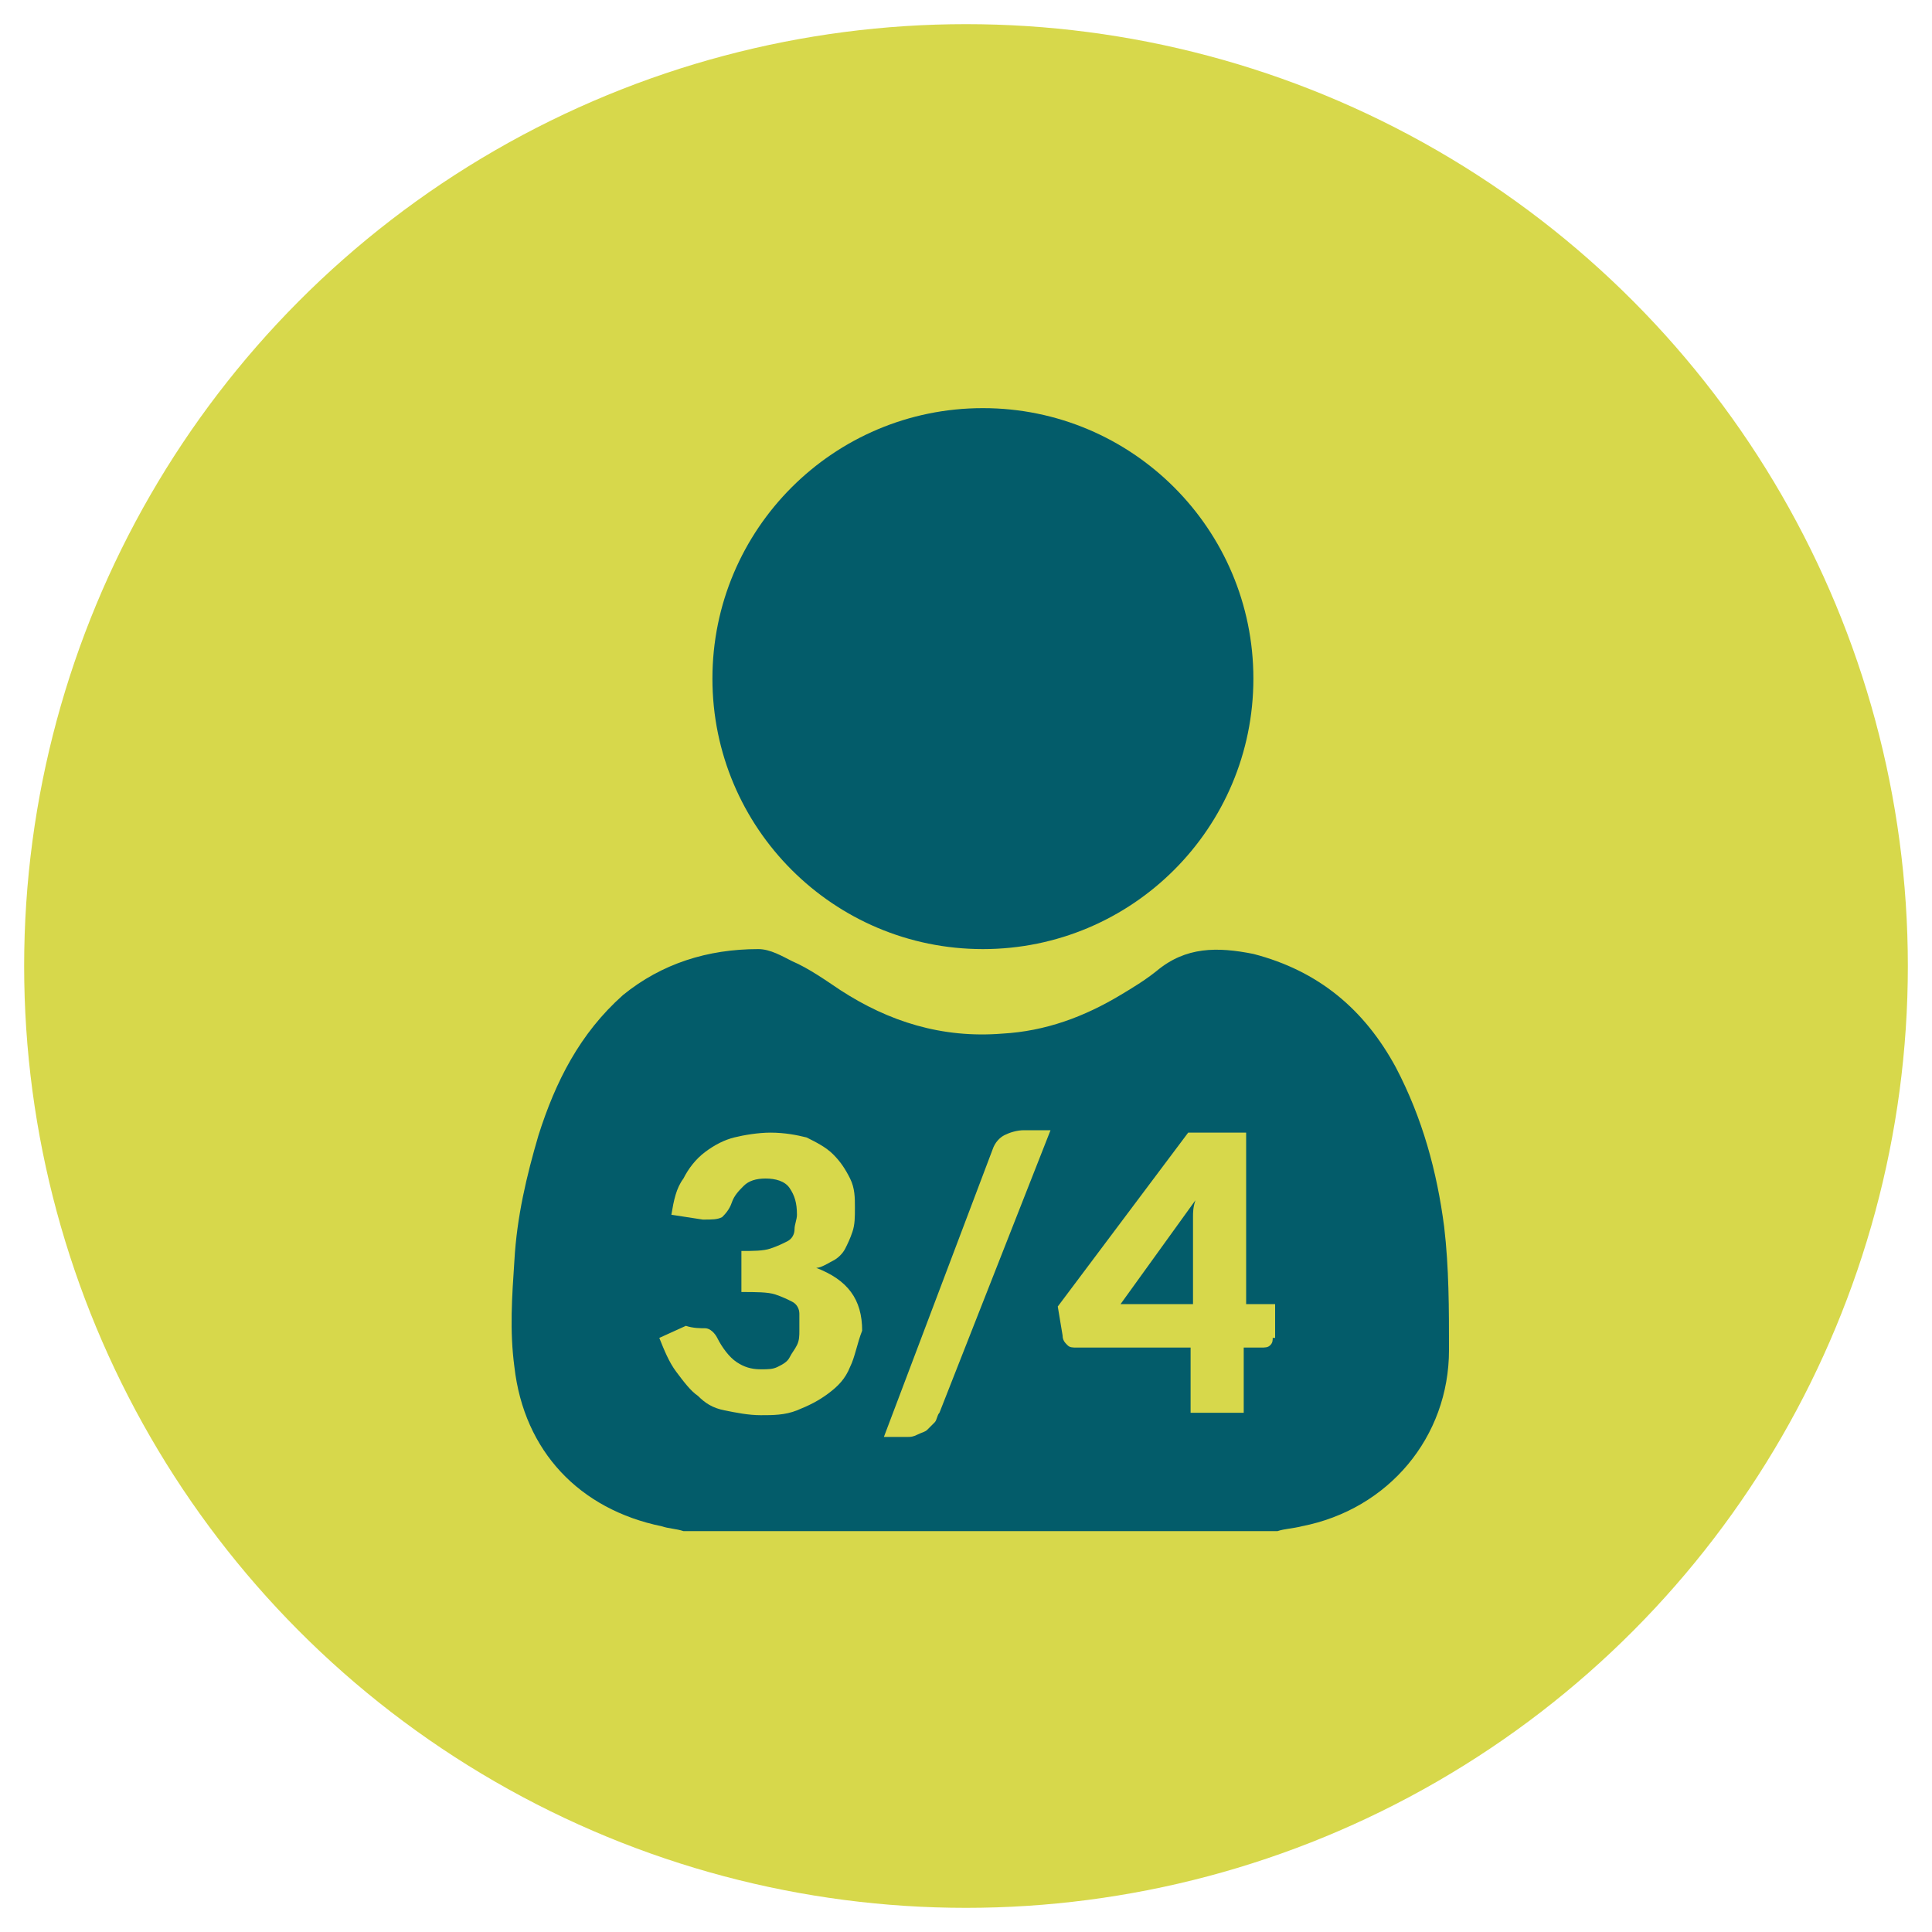
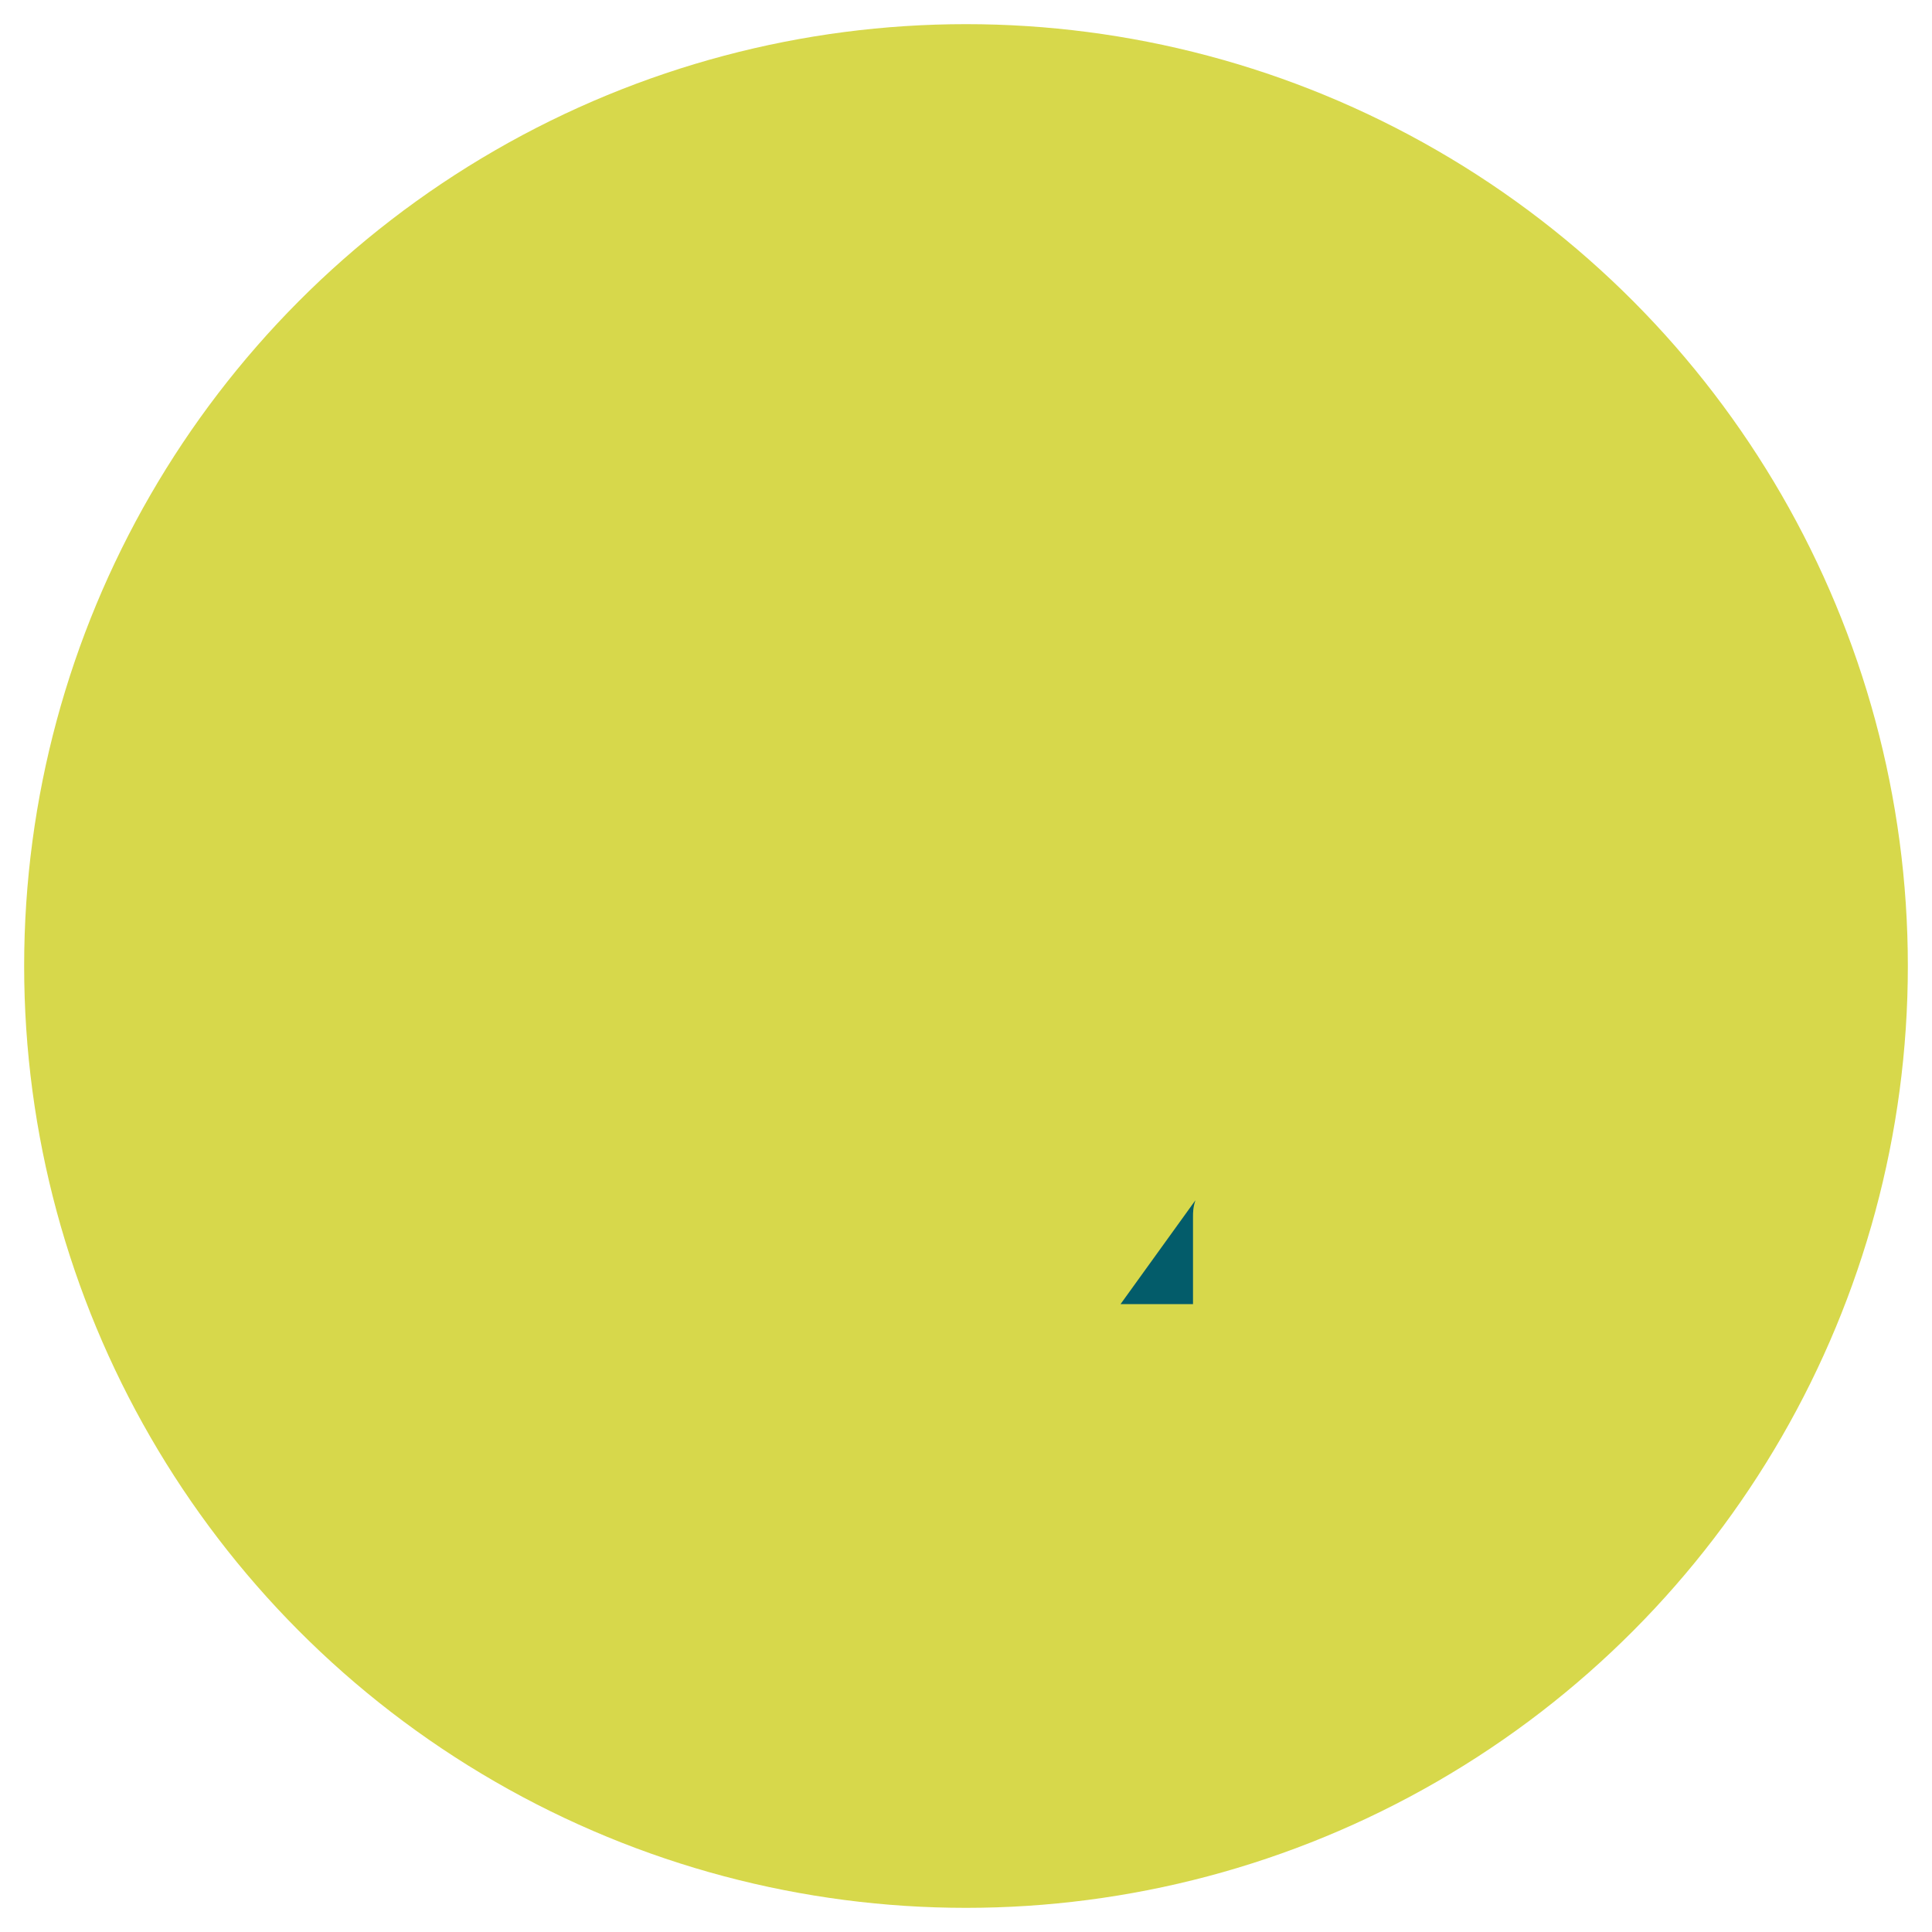
<svg xmlns="http://www.w3.org/2000/svg" version="1.1" id="Capa_1" x="0px" y="0px" viewBox="0 0 80 80" style="enable-background:new 0 0 80 80;" xml:space="preserve">
  <style type="text/css">
	.st0{fill:#D7D84B;}
	.st1{fill:#035C6A;}
</style>
  <circle class="st0" cx="40" cy="40" r="39" />
  <g>
-     <circle class="st1" cx="40.7" cy="28.1" r="11.2" />
    <g>
-       <path class="st1" d="M59.8,50.8c-0.3-2.3-0.9-4.5-2-6.6c-1.3-2.4-3.2-4-5.9-4.7c-1.5-0.3-2.8-0.3-4,0.7c-0.5,0.4-1,0.7-1.5,1    c-1.5,0.9-3.1,1.5-4.9,1.6C39,43,36.8,42.3,34.8,41c-0.6-0.4-1.3-0.9-2-1.2c-0.4-0.2-0.9-0.5-1.4-0.5c-2.1,0-4,0.6-5.6,1.9    C24,42.8,23,44.8,22.3,47c-0.5,1.7-0.9,3.4-1,5.2c-0.1,1.5-0.2,2.9,0,4.4c0.4,3.5,2.7,5.9,6.1,6.6c0.3,0.1,0.6,0.1,0.9,0.2    c8.2,0,16.4,0,24.6,0c0.3-0.1,0.6-0.1,1-0.2c3.6-0.7,6.1-3.7,6.1-7.3C60,54.2,60,52.5,59.8,50.8z M35.2,56.6    c-0.2,0.5-0.5,0.8-0.9,1.1s-0.8,0.5-1.3,0.7s-1,0.2-1.5,0.2c-0.5,0-1-0.1-1.5-0.2s-0.8-0.3-1.1-0.6c-0.3-0.2-0.6-0.6-0.9-1    s-0.5-0.9-0.7-1.4l1.1-0.5C28.7,55,29,55,29.2,55c0.2,0,0.4,0.2,0.5,0.4c0.2,0.4,0.5,0.8,0.8,1s0.6,0.3,1,0.3c0.3,0,0.5,0,0.7-0.1    c0.2-0.1,0.4-0.2,0.5-0.4s0.2-0.3,0.3-0.5s0.1-0.4,0.1-0.6c0-0.2,0-0.5,0-0.7c0-0.2-0.1-0.4-0.3-0.5c-0.2-0.1-0.4-0.2-0.7-0.3    c-0.3-0.1-0.8-0.1-1.4-0.1v-1.7c0.5,0,0.9,0,1.2-0.1c0.3-0.1,0.5-0.2,0.7-0.3s0.3-0.3,0.3-0.5s0.1-0.4,0.1-0.6    c0-0.5-0.1-0.8-0.3-1.1s-0.6-0.4-1-0.4c-0.4,0-0.7,0.1-0.9,0.3c-0.2,0.2-0.4,0.4-0.5,0.7c-0.1,0.3-0.3,0.5-0.4,0.6    c-0.2,0.1-0.4,0.1-0.8,0.1l-1.3-0.2c0.1-0.6,0.2-1.1,0.5-1.5c0.2-0.4,0.5-0.8,0.9-1.1s0.8-0.5,1.2-0.6s1-0.2,1.5-0.2    c0.6,0,1.1,0.1,1.5,0.2c0.4,0.2,0.8,0.4,1.1,0.7c0.3,0.3,0.5,0.6,0.7,1c0.2,0.4,0.2,0.8,0.2,1.2c0,0.4,0,0.7-0.1,1    c-0.1,0.3-0.2,0.5-0.3,0.7c-0.1,0.2-0.3,0.4-0.5,0.5c-0.2,0.1-0.5,0.3-0.7,0.3c1.3,0.5,1.9,1.3,1.9,2.6    C35.5,55.6,35.4,56.2,35.2,56.6z M38.9,58.5c-0.1,0.1-0.1,0.3-0.2,0.4c-0.1,0.1-0.2,0.2-0.3,0.3c-0.1,0.1-0.2,0.1-0.4,0.2    s-0.3,0.1-0.4,0.1h-1l4.5-11.9c0.1-0.3,0.3-0.5,0.5-0.6c0.2-0.1,0.5-0.2,0.8-0.2h1.1L38.9,58.5z M52.7,55.4c0,0.1,0,0.2-0.1,0.3    c-0.1,0.1-0.2,0.1-0.4,0.1h-0.7v2.7h-2.2v-2.7h-4.7c-0.2,0-0.3,0-0.4-0.1c-0.1-0.1-0.2-0.2-0.2-0.4l-0.2-1.2l5.4-7.2h2.4V54h1.2    V55.4z" />
      <path class="st1" d="M49.4,54v-3c0-0.2,0-0.4,0-0.6c0-0.2,0-0.4,0.1-0.7l-3.1,4.3L49.4,54L49.4,54z" />
    </g>
  </g>
</svg>